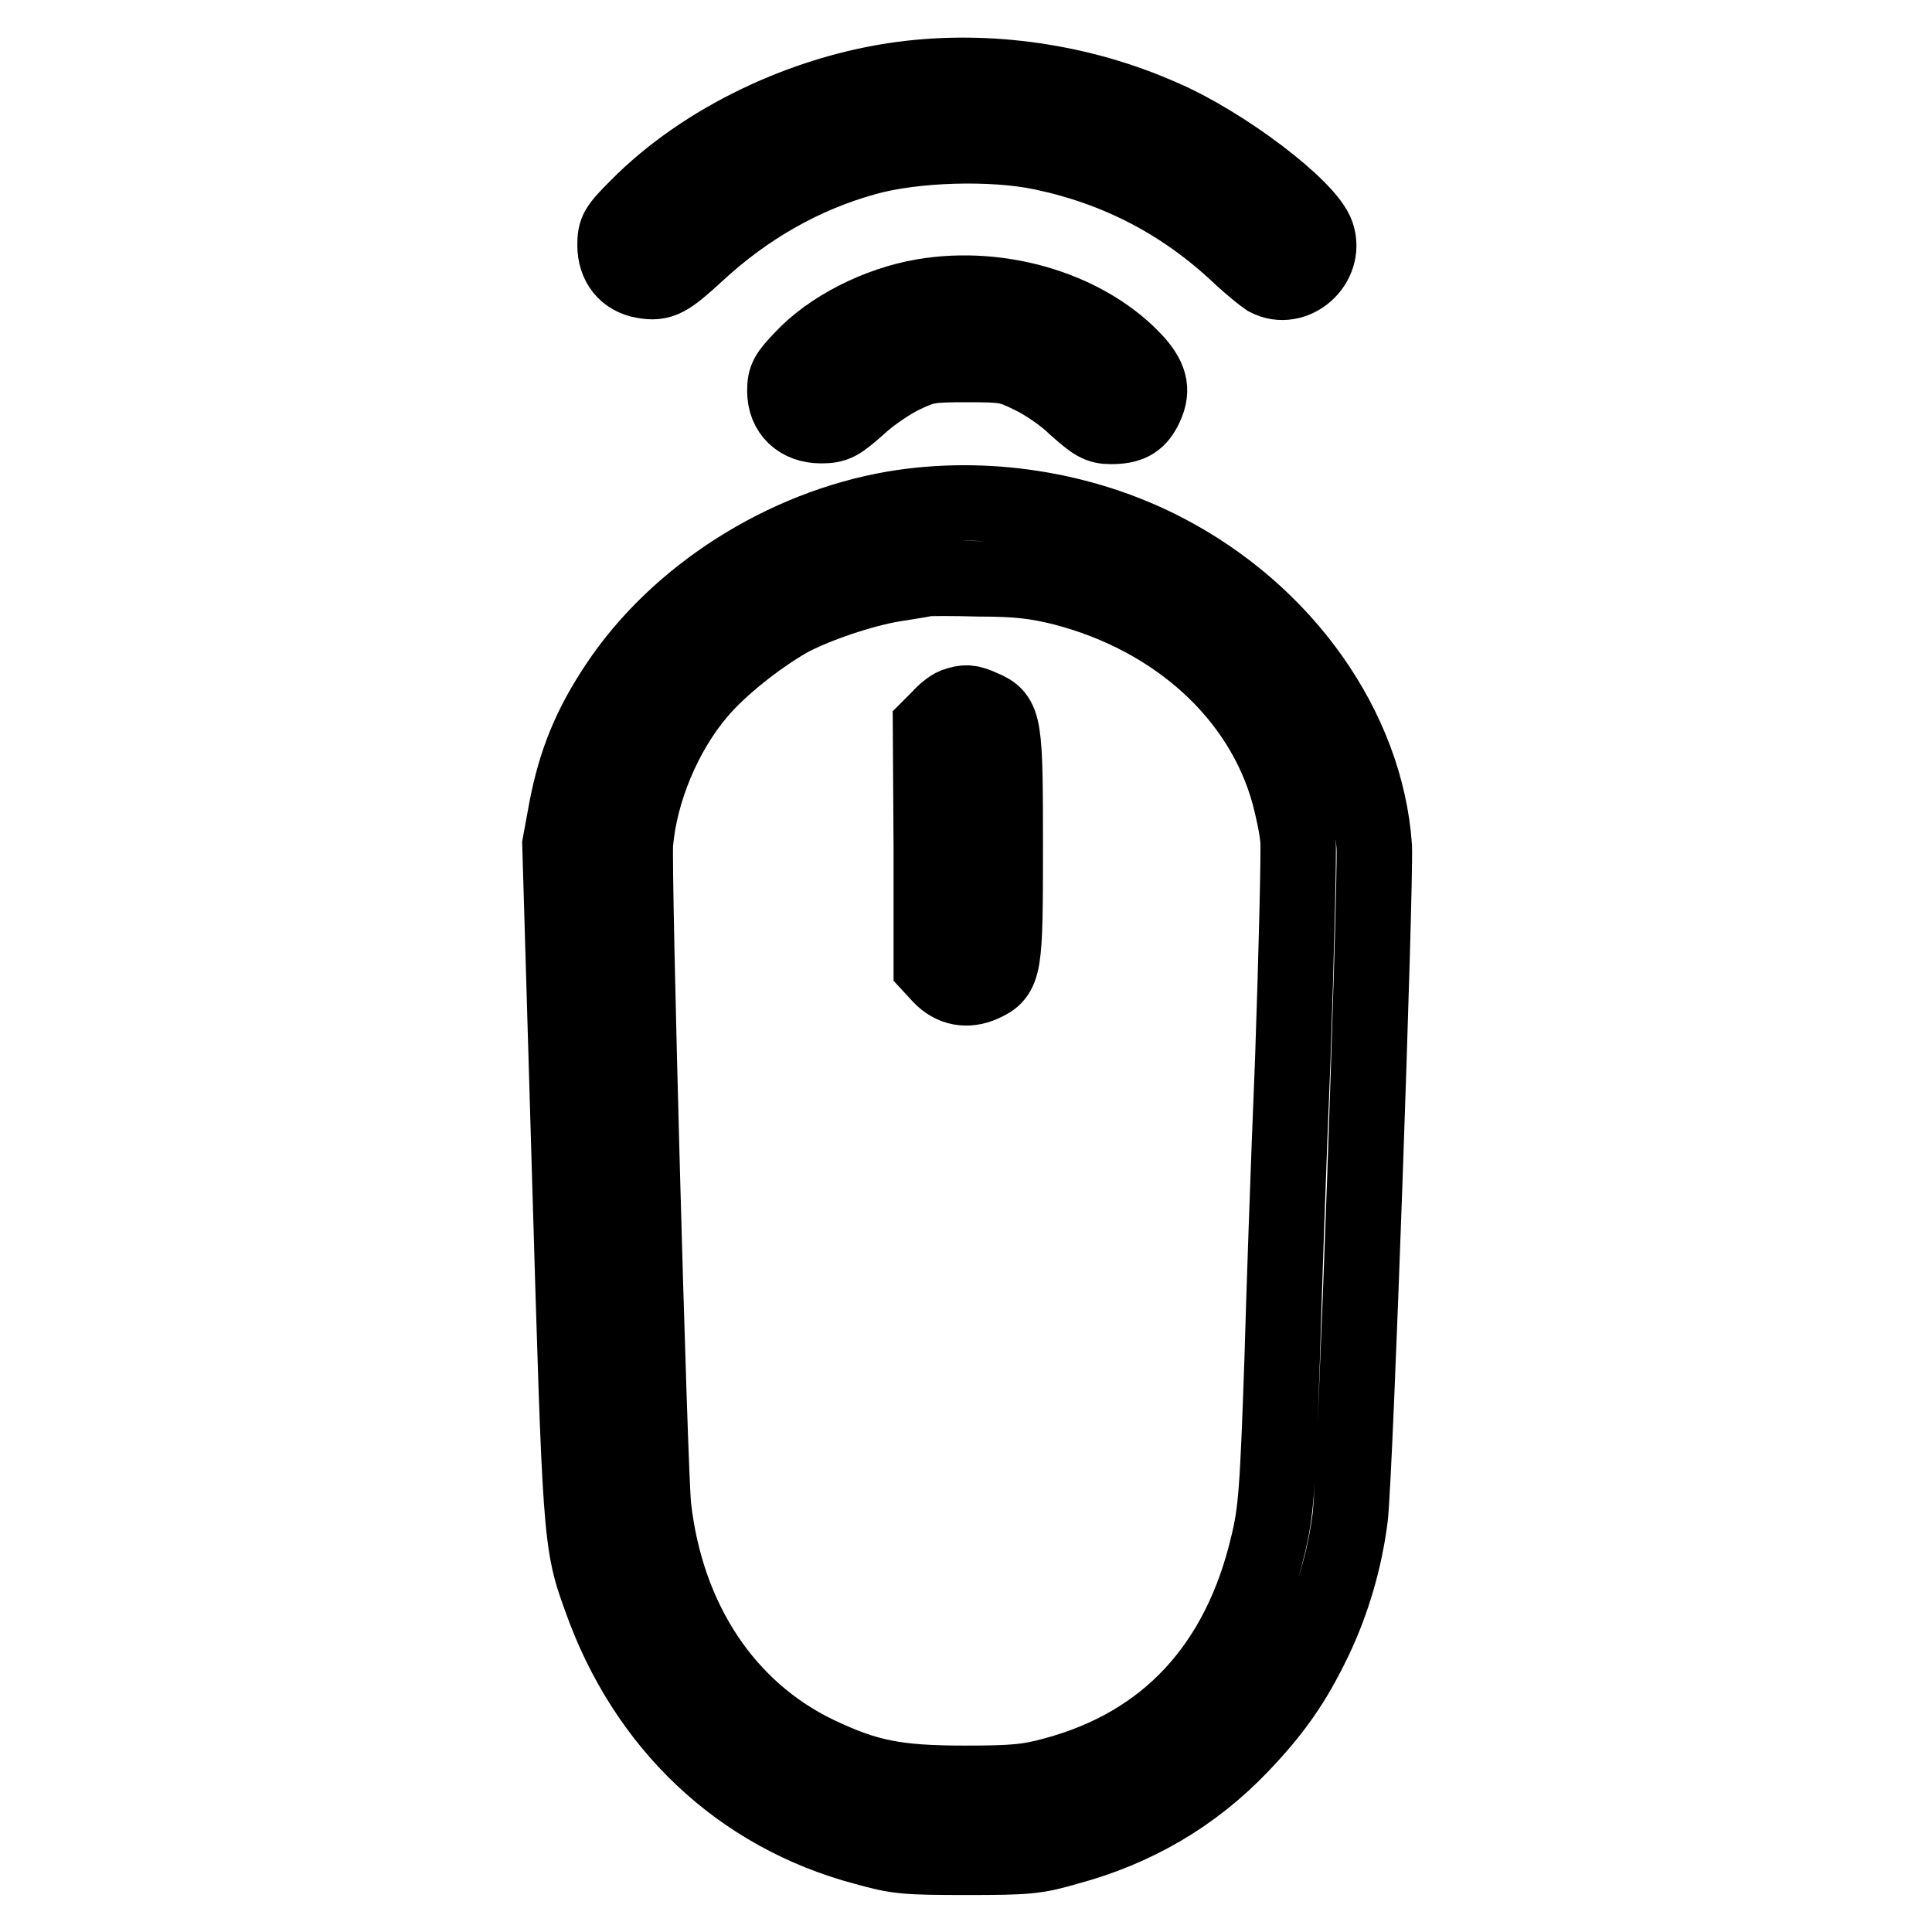
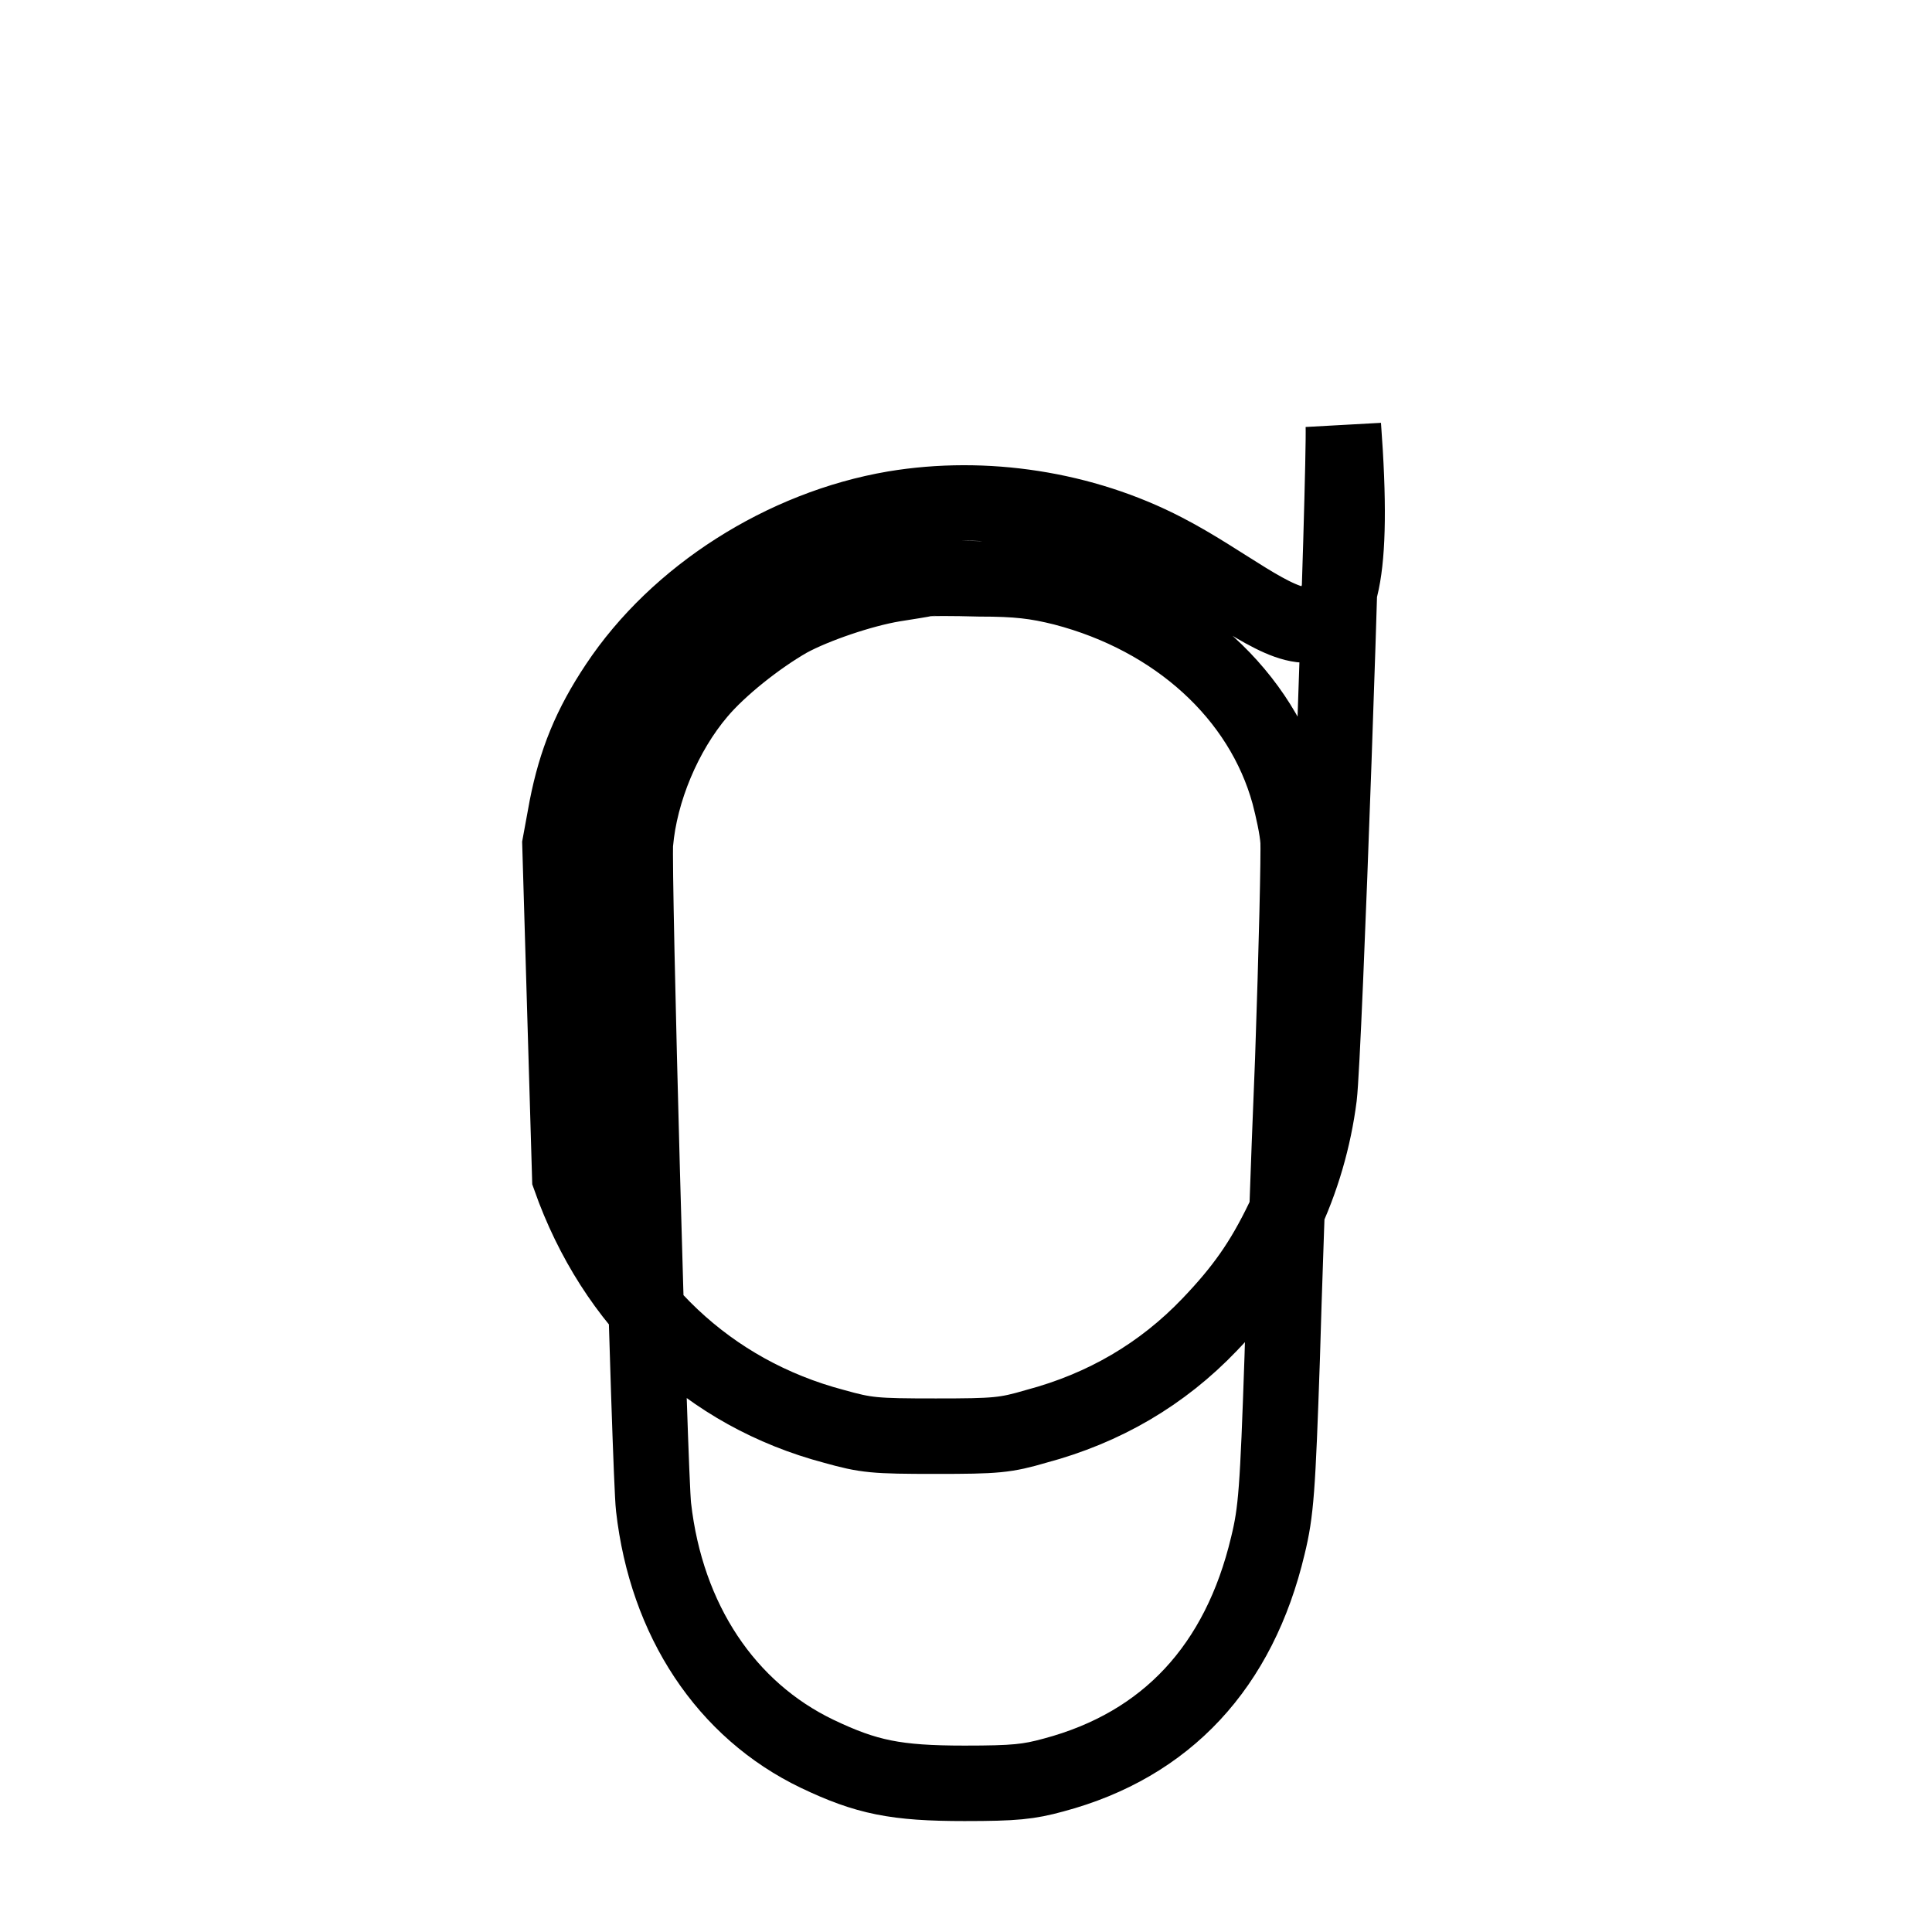
<svg xmlns="http://www.w3.org/2000/svg" version="1.1" x="0px" y="0px" viewBox="0 0 256 256" enable-background="new 0 0 256 256" xml:space="preserve">
  <g>
    <g>
      <g>
-         <path stroke-width="10" fill-opacity="0" stroke="#000000" d="M119.6,10.5c-13,1.7-26.4,8.1-35.1,16.9c-2.8,2.8-3,3.2-3,5.1c0,2.5,1.4,4.3,3.8,4.7c2.3,0.4,3.2-0.1,7.1-3.7c6.5-6,14-10.3,22.3-12.6c6.4-1.8,16.8-2.1,23.4-0.7c10,2.1,18.7,6.6,26.2,13.7c1.4,1.3,3,2.6,3.6,3c3.6,1.9,7.9-1.9,6.6-5.8c-1.2-3.6-12.4-12.1-20.6-15.6C143.3,10.8,131,9,119.6,10.5z" />
-         <path stroke-width="10" fill-opacity="0" stroke="#000000" d="M122.3,39.3c-5.9,1-12.3,4.2-16,8.2c-2,2.1-2.3,2.6-2.3,4.3c0,2.8,1.9,4.6,4.8,4.6c1.9,0,2.4-0.3,5-2.6c1.6-1.5,4.3-3.3,6-4.1c2.8-1.3,3.3-1.4,8.4-1.4c5.1,0,5.5,0.1,8.4,1.5c1.7,0.8,4.4,2.6,5.9,4.1c2.5,2.2,3.1,2.6,4.7,2.6c2.4,0,3.5-0.6,4.4-2.3c1.2-2.3,0.9-3.9-1-6.1C144.3,41.1,132.8,37.5,122.3,39.3z" />
-         <path stroke-width="10" fill-opacity="0" stroke="#000000" d="M118.5,67.4c-14.7,2.5-28.8,11.5-36.7,23.4c-3.6,5.4-5.5,10.1-6.7,16.2l-0.9,4.9l1.3,44.1c1.4,47.4,1.4,48.4,4.1,55.8c5.9,16.7,18.4,28.6,35,33c4.3,1.2,5.3,1.3,13.5,1.3c8,0,9.2-0.1,13.3-1.3c9-2.4,16.7-6.9,23-13.5c4.4-4.6,7-8.3,9.7-13.9c2.5-5.2,4.1-10.8,4.8-16.3c0.7-5.7,3.4-83.3,3.2-88.9C181,96.5,170.2,81.2,154.3,73C143.5,67.4,130.5,65.4,118.5,67.4z M140.9,77.9c15,3.9,26.3,14.2,29.9,27.3c0.5,1.9,1.1,4.6,1.2,6.2c0.1,1.5-0.2,14.6-0.7,29c-0.6,14.4-1.2,32.2-1.4,39.5c-0.6,17.5-0.8,20.4-1.9,24.9c-3.8,16-13.4,26.4-28.4,30.4c-3.3,0.9-5.1,1.1-11.8,1.1c-9.1,0-13-0.8-19.5-3.9c-12.1-5.8-20-17.7-21.7-32.7c-0.5-4.1-2.7-84.8-2.4-88c0.6-6.9,3.8-14.6,8.4-20c2.7-3.2,7.7-7.2,11.9-9.6c3.5-1.9,9.7-4,13.9-4.7c1.9-0.3,3.8-0.6,4.2-0.7c0.4-0.1,3.6-0.1,7.2,0C134.8,76.7,137.3,77,140.9,77.9z" />
-         <path stroke-width="10" fill-opacity="0" stroke="#000000" d="M126.5,93.5c-0.5,0.2-1.4,0.9-2,1.6l-1.2,1.2l0.1,15.9l0,15.8l1.2,1.3c1.6,1.7,3.6,2,5.6,1.1c2.9-1.3,3-2.1,3-18.2c0-16.3-0.1-17.2-3-18.4C128.5,93,127.9,93,126.5,93.5z" />
+         <path stroke-width="10" fill-opacity="0" stroke="#000000" d="M118.5,67.4c-14.7,2.5-28.8,11.5-36.7,23.4c-3.6,5.4-5.5,10.1-6.7,16.2l-0.9,4.9l1.3,44.1c5.9,16.7,18.4,28.6,35,33c4.3,1.2,5.3,1.3,13.5,1.3c8,0,9.2-0.1,13.3-1.3c9-2.4,16.7-6.9,23-13.5c4.4-4.6,7-8.3,9.7-13.9c2.5-5.2,4.1-10.8,4.8-16.3c0.7-5.7,3.4-83.3,3.2-88.9C181,96.5,170.2,81.2,154.3,73C143.5,67.4,130.5,65.4,118.5,67.4z M140.9,77.9c15,3.9,26.3,14.2,29.9,27.3c0.5,1.9,1.1,4.6,1.2,6.2c0.1,1.5-0.2,14.6-0.7,29c-0.6,14.4-1.2,32.2-1.4,39.5c-0.6,17.5-0.8,20.4-1.9,24.9c-3.8,16-13.4,26.4-28.4,30.4c-3.3,0.9-5.1,1.1-11.8,1.1c-9.1,0-13-0.8-19.5-3.9c-12.1-5.8-20-17.7-21.7-32.7c-0.5-4.1-2.7-84.8-2.4-88c0.6-6.9,3.8-14.6,8.4-20c2.7-3.2,7.7-7.2,11.9-9.6c3.5-1.9,9.7-4,13.9-4.7c1.9-0.3,3.8-0.6,4.2-0.7c0.4-0.1,3.6-0.1,7.2,0C134.8,76.7,137.3,77,140.9,77.9z" />
      </g>
    </g>
  </g>
</svg>